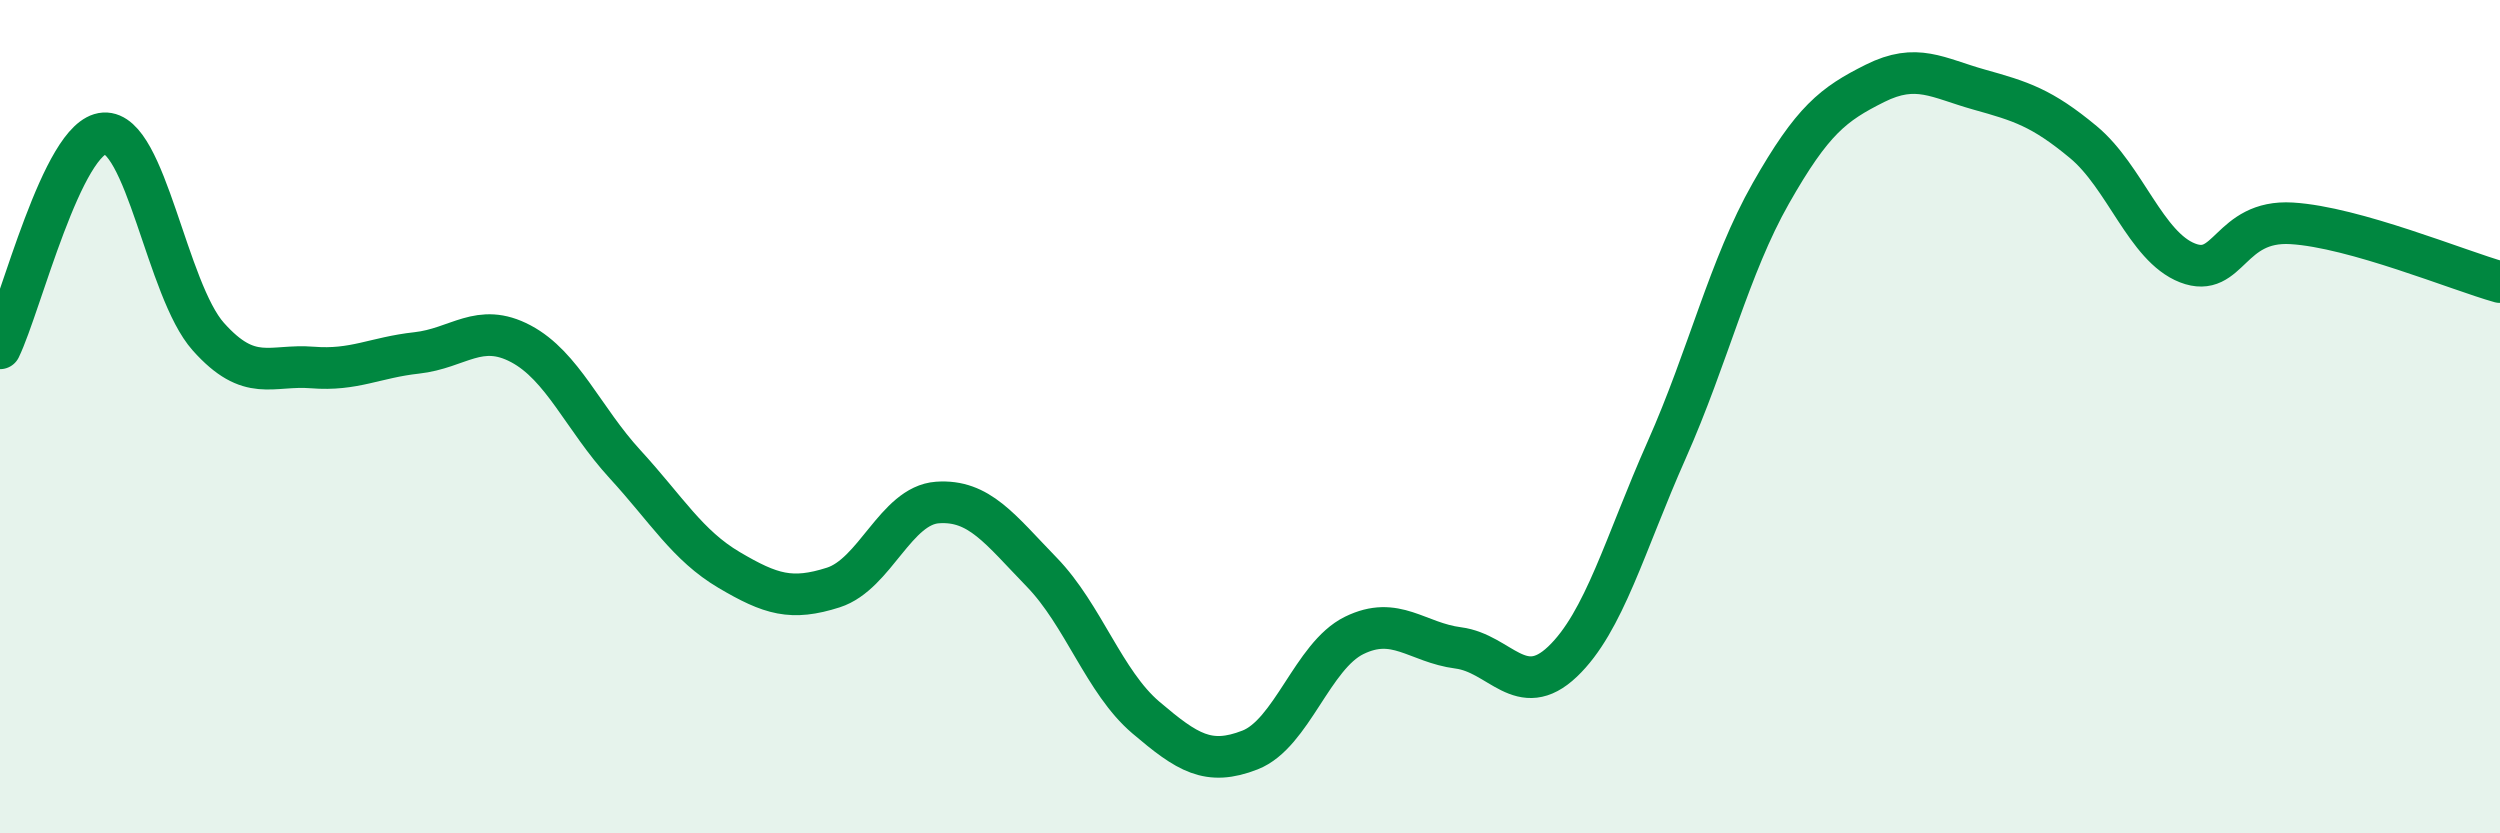
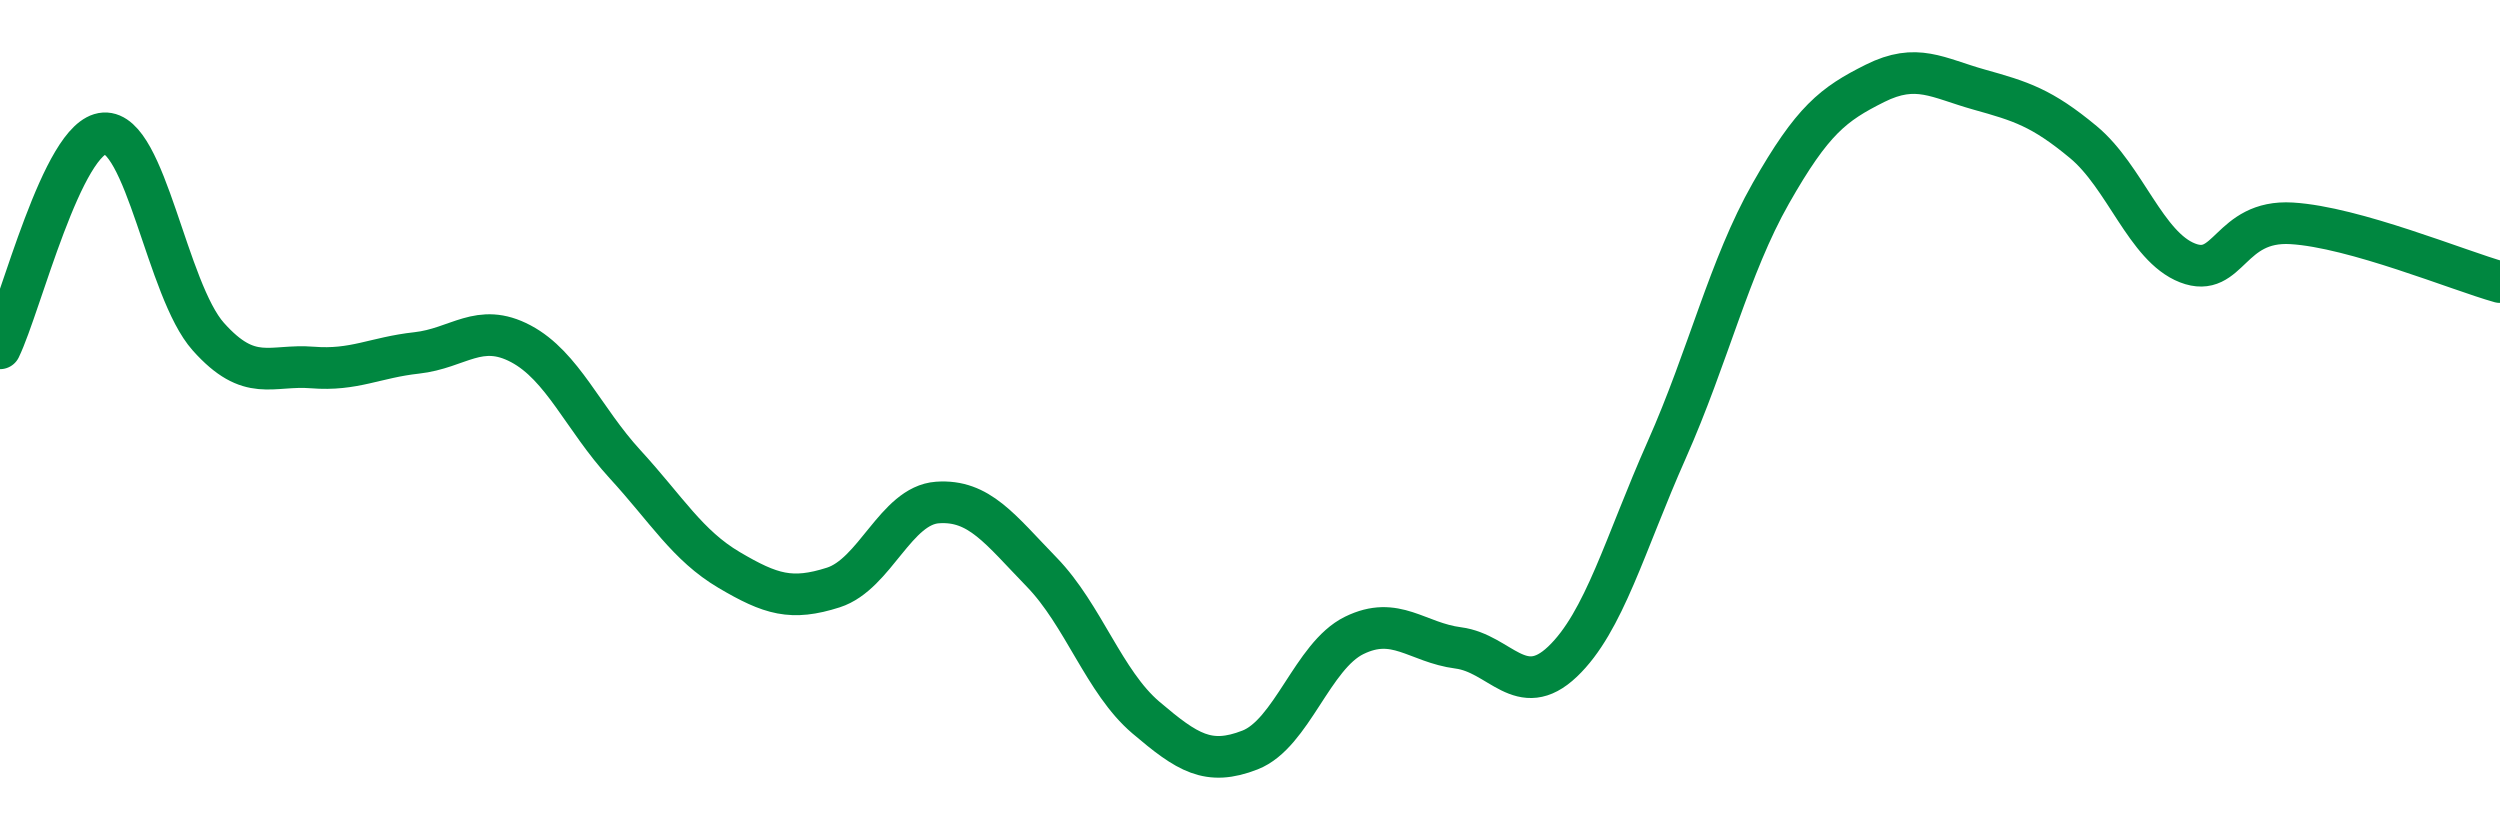
<svg xmlns="http://www.w3.org/2000/svg" width="60" height="20" viewBox="0 0 60 20">
-   <path d="M 0,8.36 C 0.5,7.33 1.5,3.26 2.5,3.2 C 3.5,3.14 4,6.96 5,8.08 C 6,9.2 6.5,8.74 7.5,8.82 C 8.5,8.9 9,8.58 10,8.47 C 11,8.36 11.5,7.72 12.5,8.25 C 13.5,8.78 14,10.05 15,11.14 C 16,12.23 16.5,13.09 17.5,13.68 C 18.5,14.27 19,14.42 20,14.1 C 21,13.78 21.5,12.13 22.5,12.06 C 23.5,11.99 24,12.7 25,13.73 C 26,14.76 26.5,16.37 27.5,17.22 C 28.5,18.07 29,18.39 30,18 C 31,17.61 31.5,15.74 32.5,15.25 C 33.5,14.76 34,15.42 35,15.55 C 36,15.68 36.5,16.83 37.5,15.88 C 38.5,14.93 39,13.05 40,10.8 C 41,8.55 41.5,6.4 42.5,4.64 C 43.5,2.88 44,2.5 45,2 C 46,1.5 46.5,1.87 47.5,2.15 C 48.5,2.43 49,2.58 50,3.41 C 51,4.24 51.5,5.92 52.5,6.31 C 53.5,6.7 53.5,5.27 55,5.36 C 56.5,5.45 59,6.49 60,6.77L60 20L0 20Z" fill="#008740" opacity="0.1" stroke-linecap="round" stroke-linejoin="round" />
  <path d="M 0,8.36 C 0.5,7.33 1.5,3.26 2.5,3.2 C 3.5,3.14 4,6.96 5,8.08 C 6,9.2 6.5,8.74 7.5,8.82 C 8.5,8.9 9,8.58 10,8.47 C 11,8.36 11.5,7.72 12.5,8.25 C 13.5,8.78 14,10.05 15,11.14 C 16,12.23 16.5,13.09 17.5,13.68 C 18.5,14.27 19,14.42 20,14.1 C 21,13.78 21.5,12.13 22.5,12.06 C 23.5,11.99 24,12.7 25,13.73 C 26,14.76 26.5,16.37 27.5,17.22 C 28.5,18.07 29,18.39 30,18 C 31,17.61 31.5,15.74 32.5,15.25 C 33.5,14.76 34,15.42 35,15.55 C 36,15.68 36.5,16.83 37.5,15.88 C 38.5,14.93 39,13.05 40,10.8 C 41,8.55 41.5,6.4 42.5,4.64 C 43.5,2.88 44,2.5 45,2 C 46,1.5 46.5,1.87 47.5,2.15 C 48.5,2.43 49,2.58 50,3.41 C 51,4.24 51.5,5.92 52.5,6.31 C 53.5,6.7 53.5,5.27 55,5.36 C 56.5,5.45 59,6.49 60,6.77" stroke="#008740" stroke-width="1" fill="none" stroke-linecap="round" stroke-linejoin="round" />
</svg>